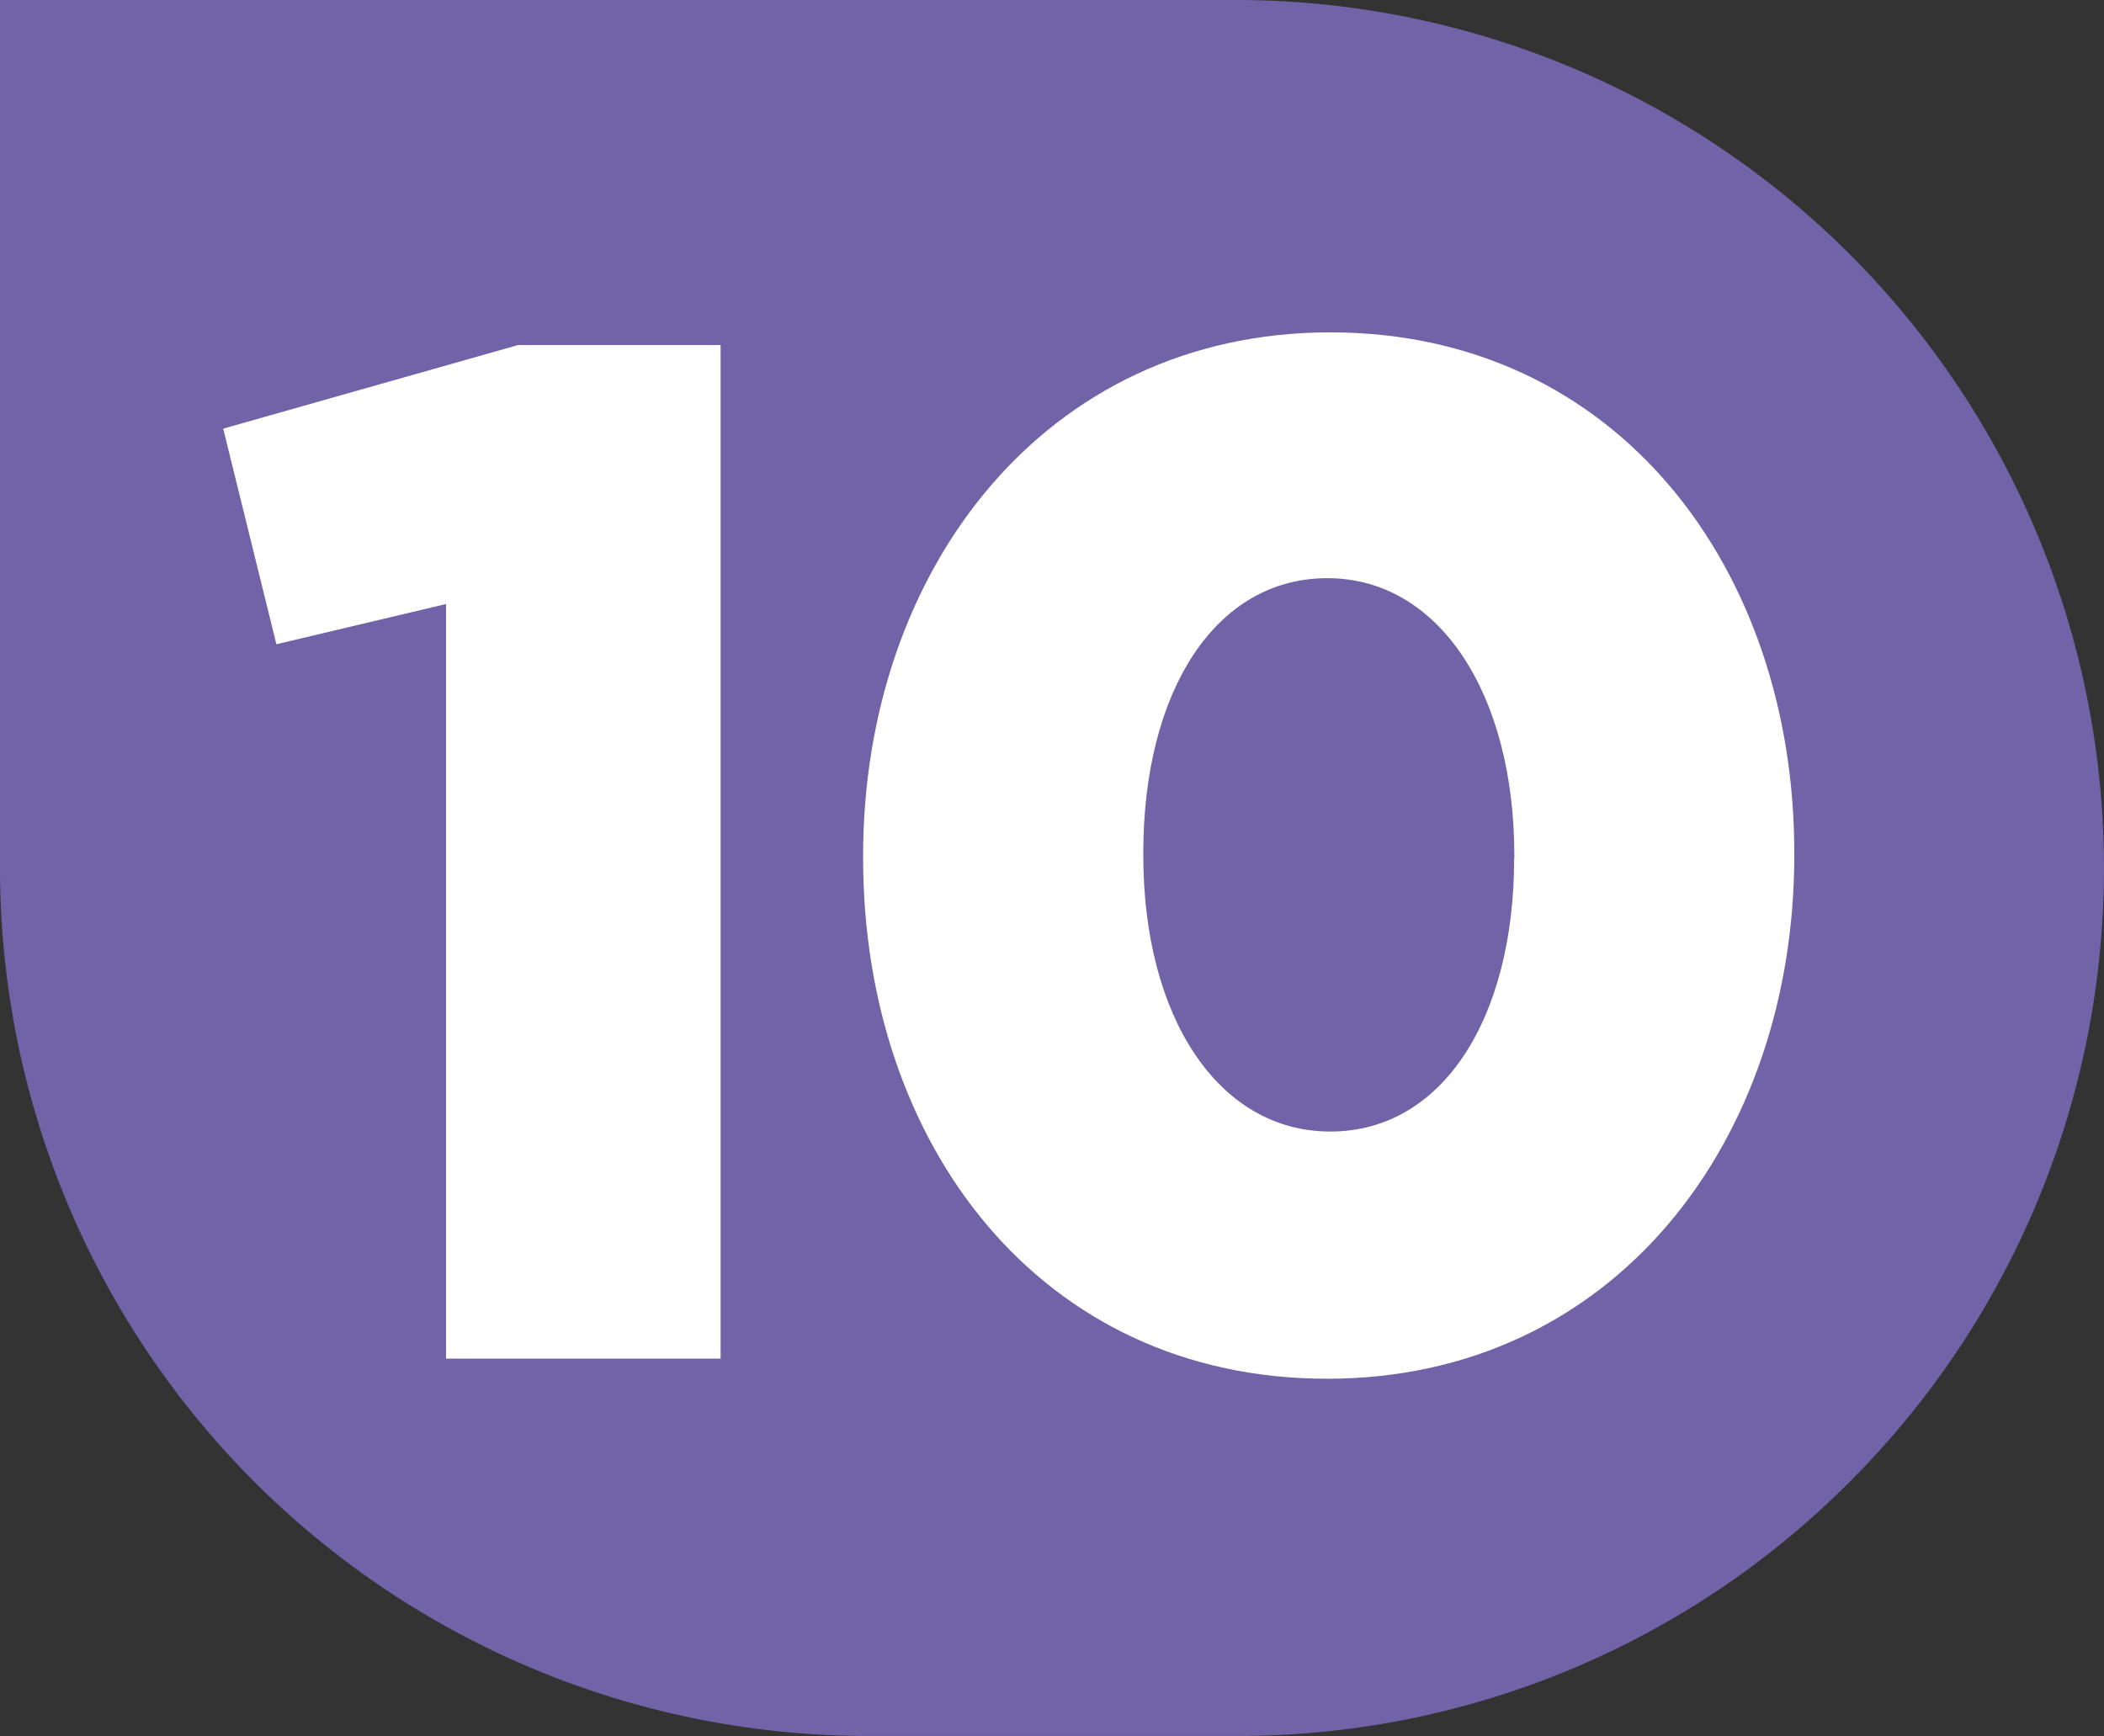
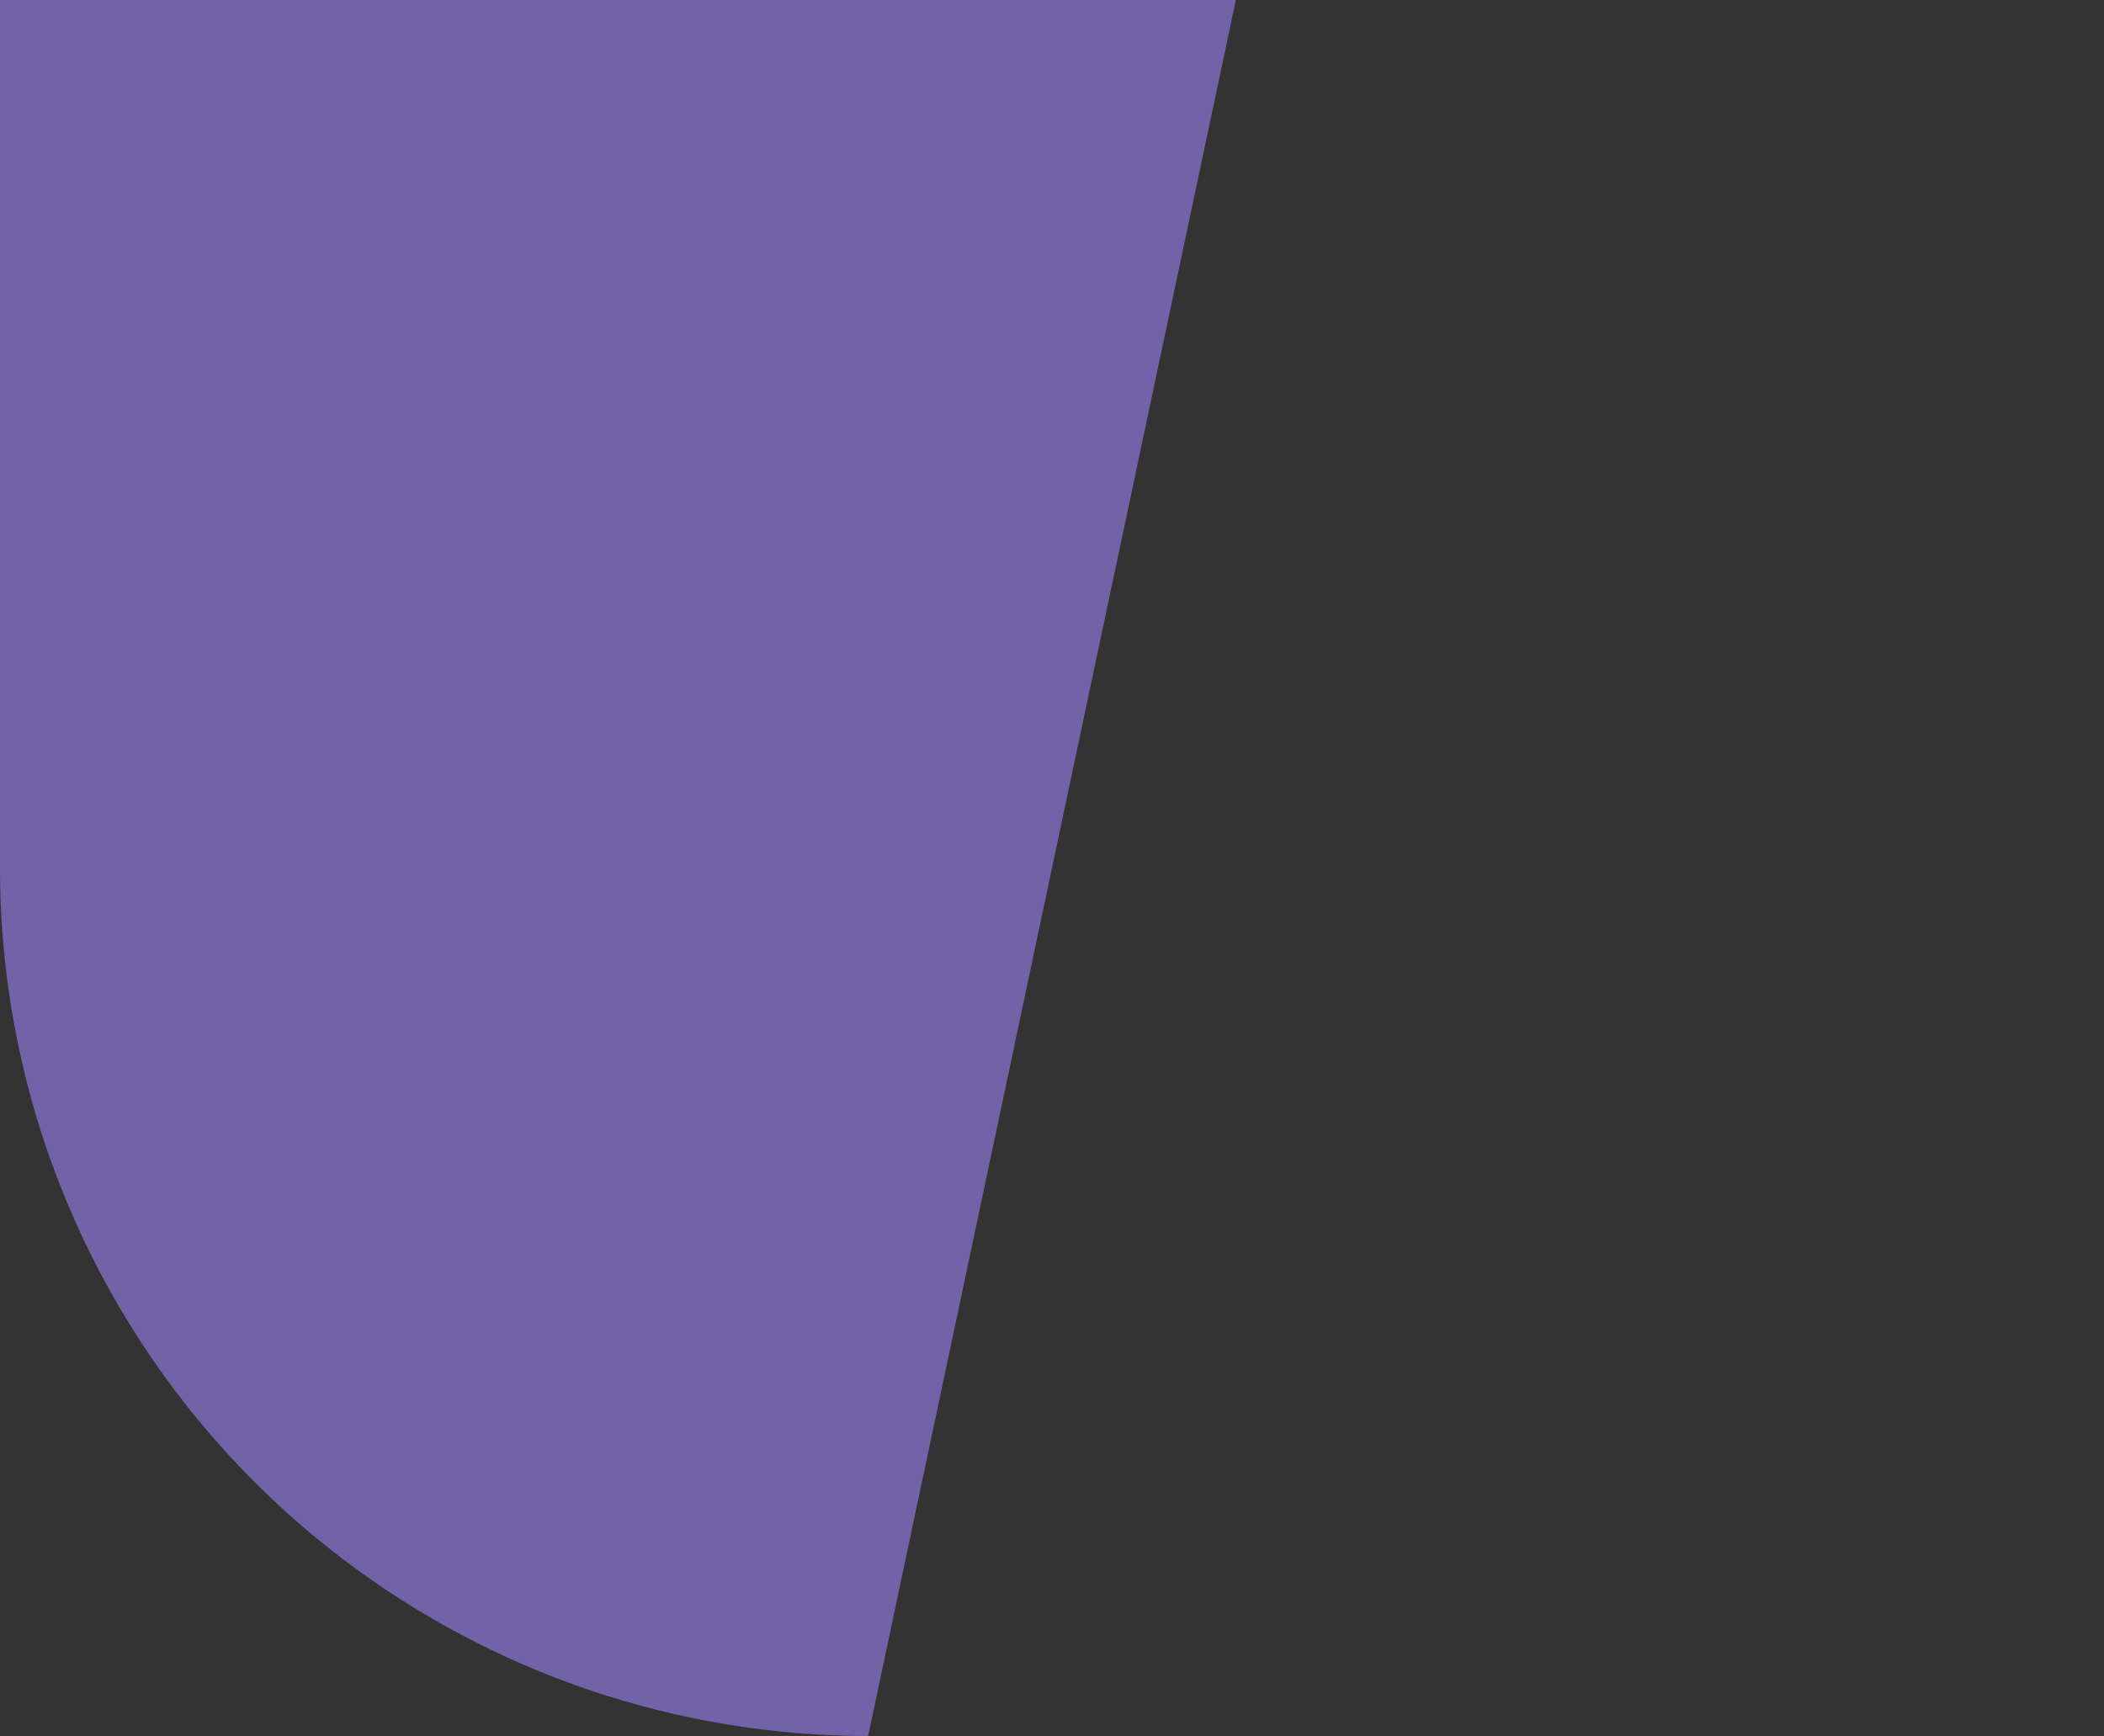
<svg xmlns="http://www.w3.org/2000/svg" id="Calque_1" data-name="Calque 1" viewBox="0 0 528.73 436.32">
  <rect x="0" y="0" width="528.73" height="436.32" fill="#333333" stroke="none" />
  <defs>
    <style>.cls-1{fill:#7263a9;}.cls-2{fill:#fff;}</style>
  </defs>
-   <path class="cls-1" d="M237.26,452A218.17,218.17,0,0,1,19.1,233.86V15.7H329.67A218.16,218.16,0,0,1,483.93,388.12,216.75,216.75,0,0,1,329.67,452Z" transform="translate(-19.1 -15.7)" />
-   <path class="cls-2" d="M131.19,167.51,88.56,177.62,75.19,123.43l74.06-21h50.94V357.16h-69V167.5ZM236,231.45v-.72c0-71.53,45.52-131.5,117.41-131.5S470,158.48,470,230v.72c0,71.53-45.16,131.5-117.41,131.5S236,303,236,231.45Zm163.65,0v-.72c0-40.46-18.79-69.72-47-69.72s-46.24,28.54-46.24,69v.72c0,40.46,18.78,69.36,47,69.36S399.6,271.55,399.6,231.45Z" transform="translate(-19.1 -15.7)" />
+   <path class="cls-1" d="M237.26,452A218.17,218.17,0,0,1,19.1,233.86V15.7H329.67Z" transform="translate(-19.1 -15.7)" />
</svg>